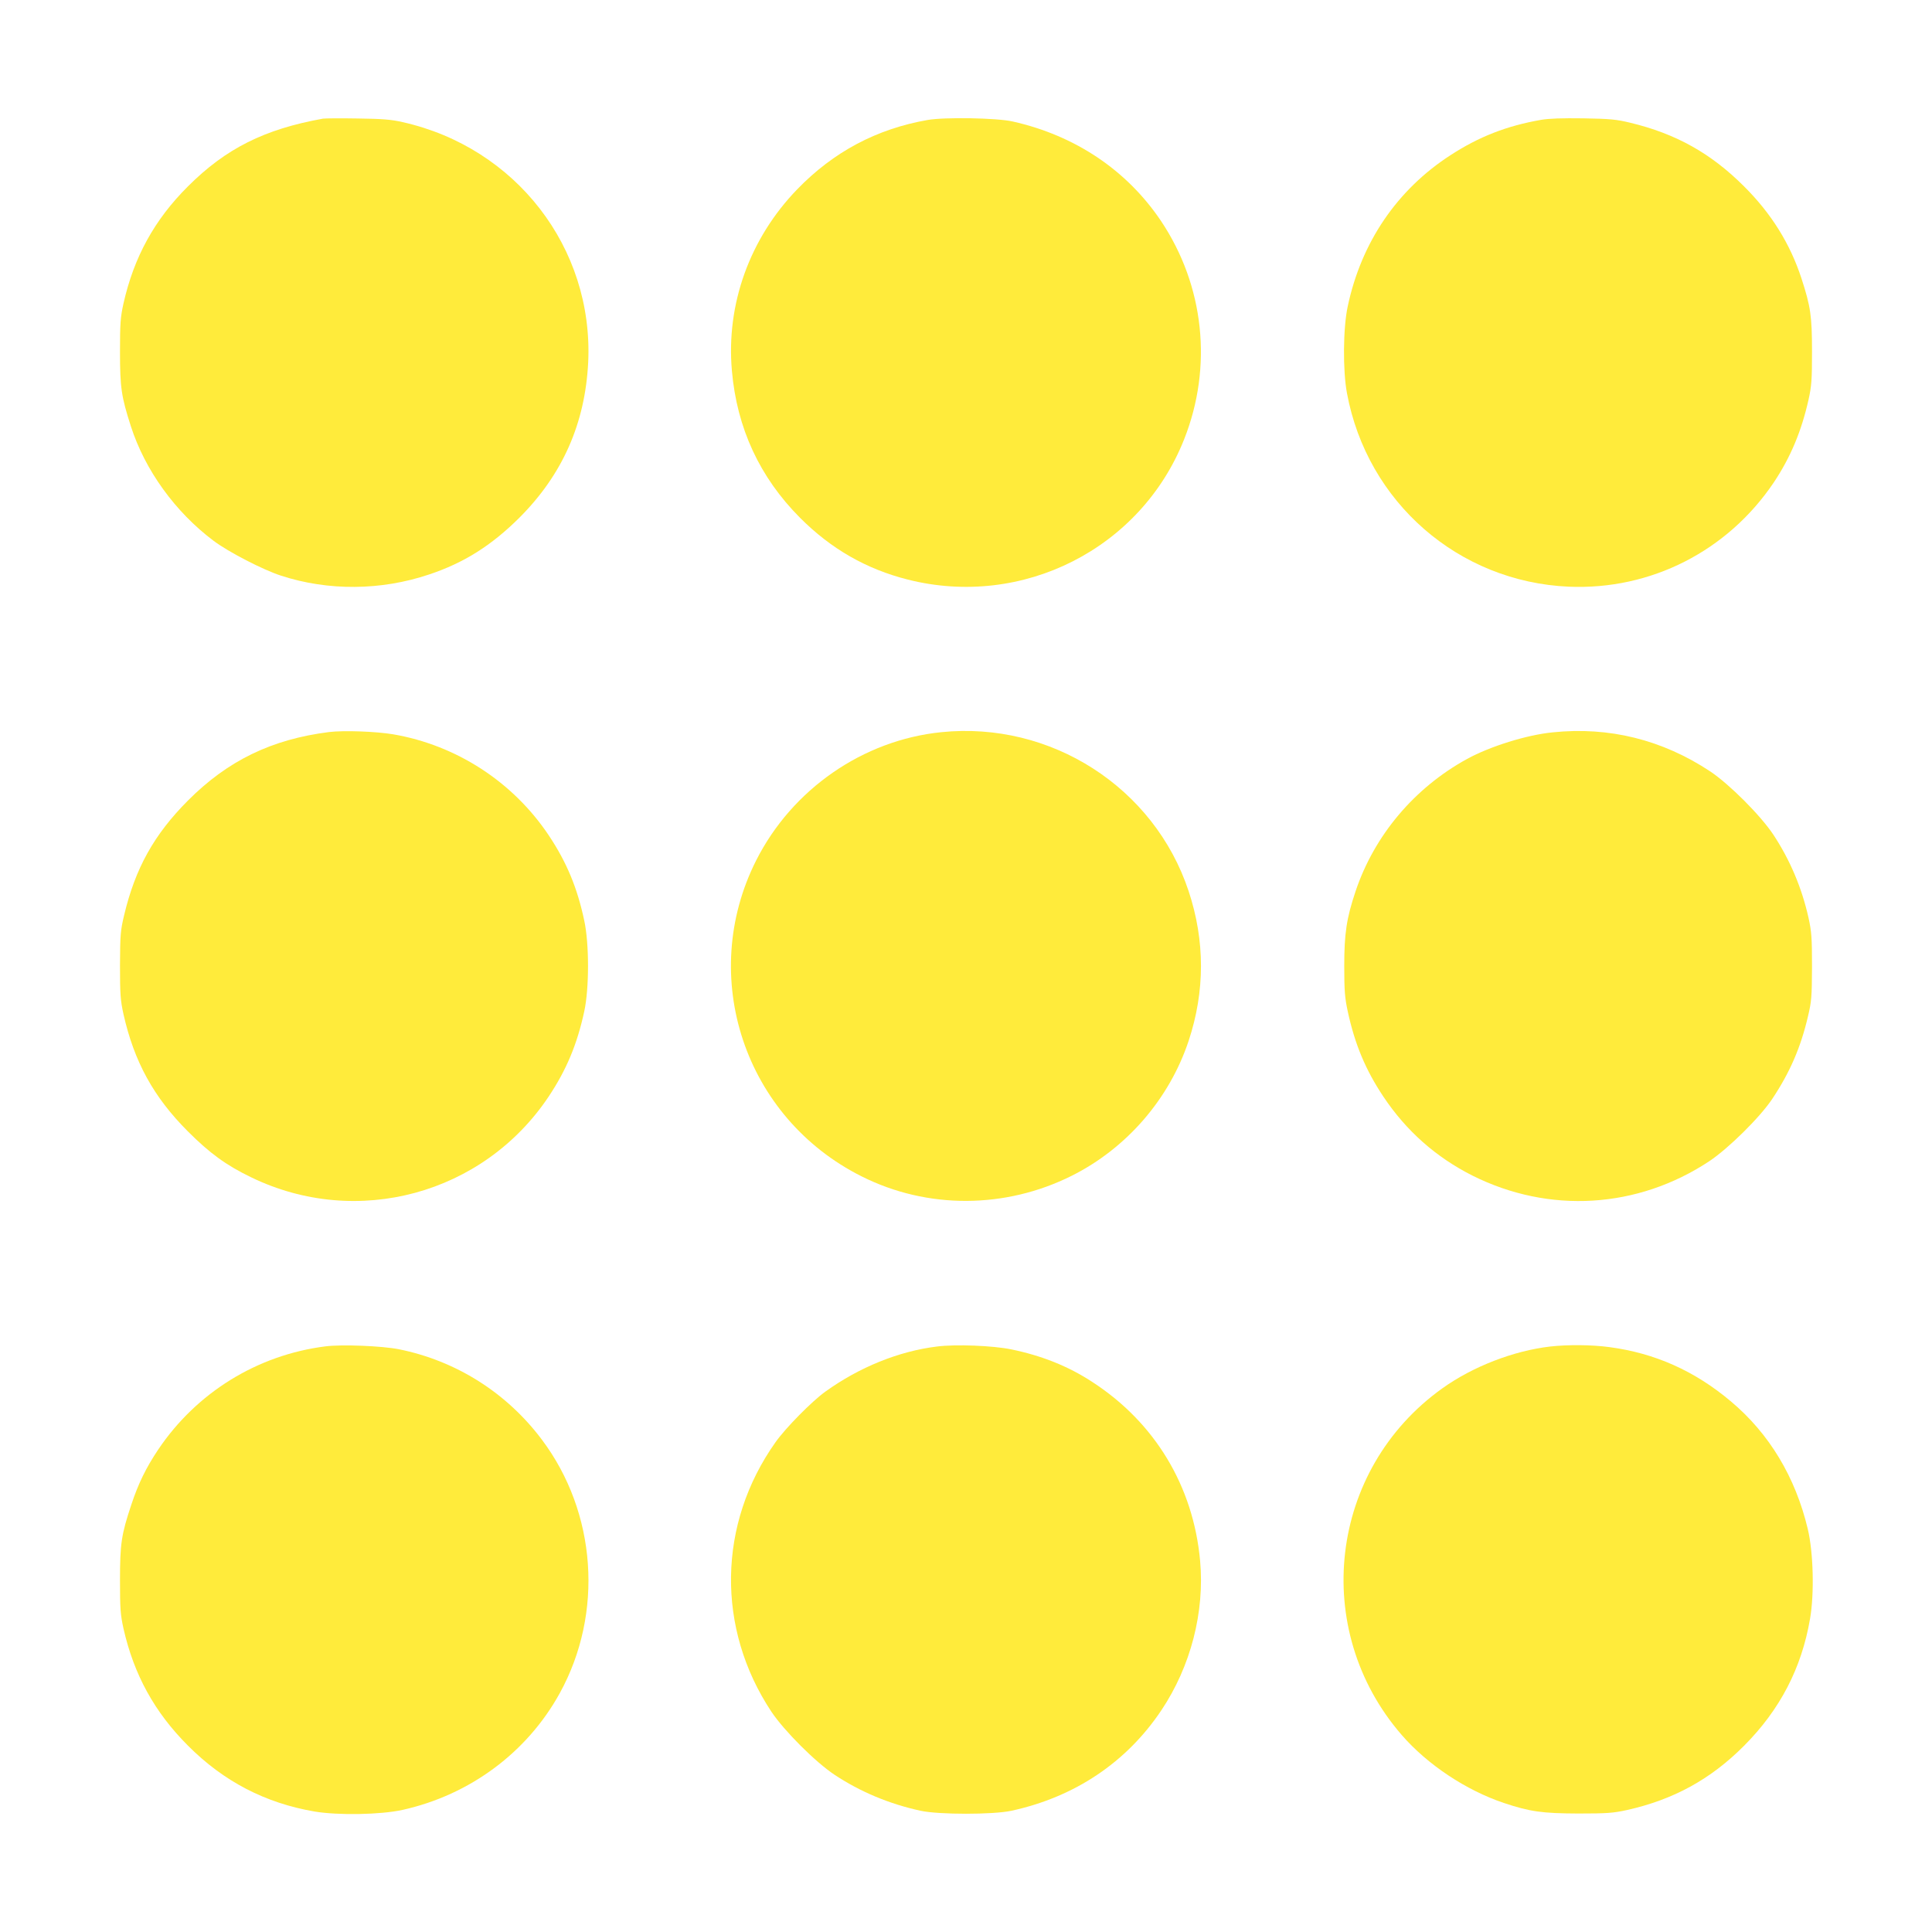
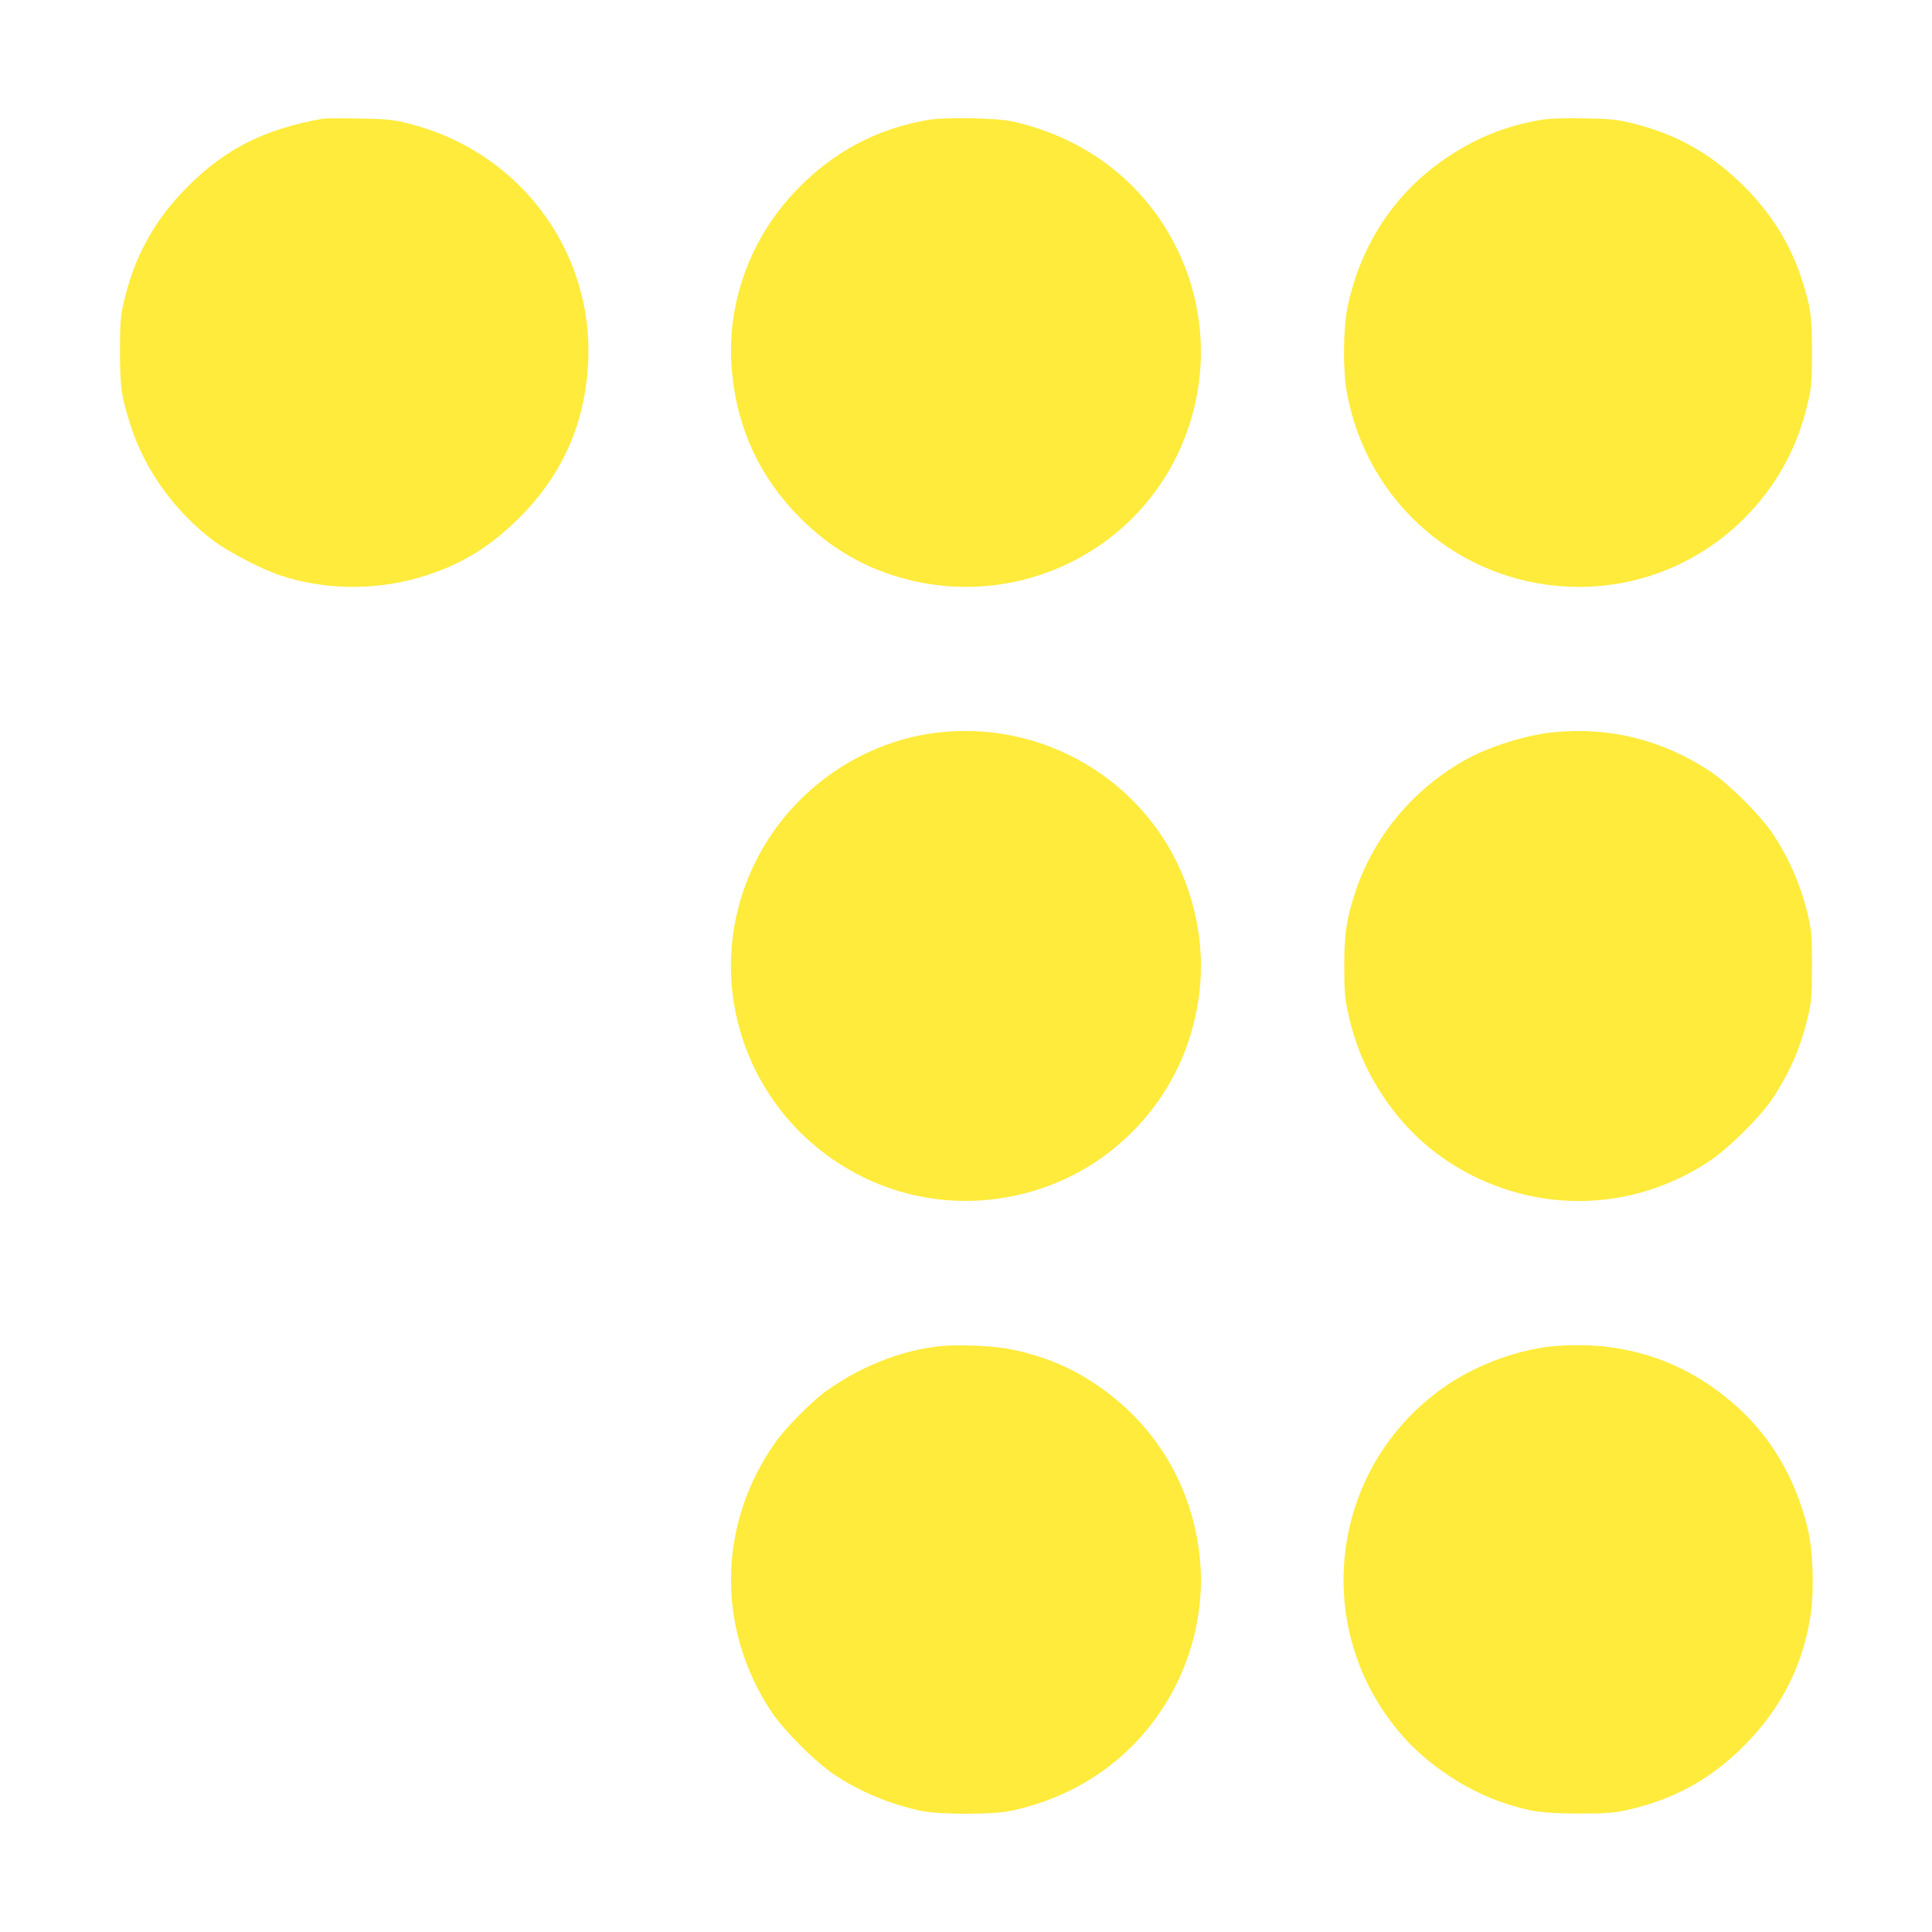
<svg xmlns="http://www.w3.org/2000/svg" version="1.0" width="1280pt" height="1280pt" viewBox="0 0 1280 1280" preserveAspectRatio="xMidYMid meet">
  <g transform="translate(0,1280) scale(0.1,-0.1)" fill="#ffeb3b" stroke="none">
    <path d="M2140 12014 c-389 -70 -644 -198 -895 -449 -222 -221 -358 -469 -427 -776 -20 -91 -23 -130 -23 -319 0 -239 9 -298 72 -494 94 -292 294 -568 548 -759 100 -75 327 -192 447 -231 313 -102 663 -99 981 8 231 77 413 192 598 376 286 286 436 625 456 1031 35 757 -479 1422 -1230 1590 -73 17 -135 22 -297 24 -113 2 -216 1 -230 -1z" />
    <path d="M6145 12005 c-337 -59 -623 -211 -863 -459 -315 -325 -472 -762 -433 -1202 33 -381 185 -707 451 -974 206 -207 441 -341 715 -410 760 -192 1543 205 1830 929 191 481 134 1018 -153 1447 -226 336 -568 566 -982 659 -104 24 -453 30 -565 10z" />
    <path d="M10210 12006 c-229 -40 -412 -112 -600 -234 -354 -229 -591 -577 -681 -1002 -31 -143 -33 -426 -5 -575 134 -723 739 -1250 1470 -1282 543 -23 1052 236 1358 691 110 165 183 338 230 548 20 90 23 130 23 318 0 237 -9 298 -70 486 -75 229 -199 429 -380 609 -219 219 -451 349 -755 422 -91 22 -133 26 -310 29 -140 2 -229 -1 -280 -10z" />
-     <path d="M2180 7950 c-380 -48 -671 -189 -935 -454 -225 -226 -349 -449 -423 -761 -24 -101 -26 -128 -27 -330 0 -194 3 -232 23 -324 71 -315 199 -549 427 -777 144 -144 253 -224 419 -304 701 -340 1539 -112 1971 535 118 177 189 347 236 565 33 152 33 448 0 600 -46 218 -117 388 -235 565 -237 355 -612 598 -1031 670 -113 19 -327 27 -425 15z" />
    <path d="M6235 7949 c-518 -53 -987 -378 -1225 -849 -389 -771 -77 -1706 699 -2094 434 -218 951 -216 1391 4 364 182 647 509 775 894 109 329 109 663 0 992 -228 688 -914 1128 -1640 1053z" />
    <path d="M10287 7948 c-173 -17 -415 -93 -567 -176 -350 -192 -615 -507 -739 -877 -60 -179 -75 -280 -75 -495 0 -165 4 -211 23 -300 47 -218 118 -388 236 -565 152 -228 349 -402 591 -524 508 -254 1093 -219 1569 96 127 85 336 291 417 413 117 176 188 340 236 545 24 101 26 128 27 330 0 194 -3 232 -23 324 -45 201 -123 384 -233 551 -85 128 -291 334 -418 419 -317 210 -670 298 -1044 259z" />
-     <path d="M2156 3880 c-451 -57 -854 -306 -1108 -684 -81 -121 -132 -226 -178 -365 -66 -198 -75 -258 -75 -501 0 -189 3 -228 23 -319 69 -306 206 -555 427 -776 237 -238 513 -381 840 -437 157 -26 438 -21 582 11 446 99 826 381 1042 774 291 529 244 1196 -119 1679 -233 311 -569 523 -948 599 -111 22 -378 33 -486 19z" />
    <path d="M6208 3879 c-253 -31 -515 -137 -740 -299 -88 -63 -263 -240 -330 -335 -383 -540 -394 -1233 -27 -1786 85 -127 291 -333 419 -418 171 -113 363 -193 570 -238 122 -26 478 -26 600 0 420 91 764 321 995 667 194 290 287 650 256 990 -45 493 -299 915 -714 1184 -158 104 -337 175 -537 216 -121 25 -368 35 -492 19z" />
    <path d="M10271 3879 c-243 -28 -514 -133 -715 -277 -752 -537 -876 -1598 -269 -2297 170 -196 426 -366 676 -450 174 -58 254 -69 492 -70 194 0 232 3 324 23 309 69 555 204 776 426 238 239 381 514 437 841 29 168 22 440 -15 595 -82 345 -256 633 -510 846 -240 202 -503 319 -804 359 -118 16 -276 17 -392 4z" />
  </g>
</svg>